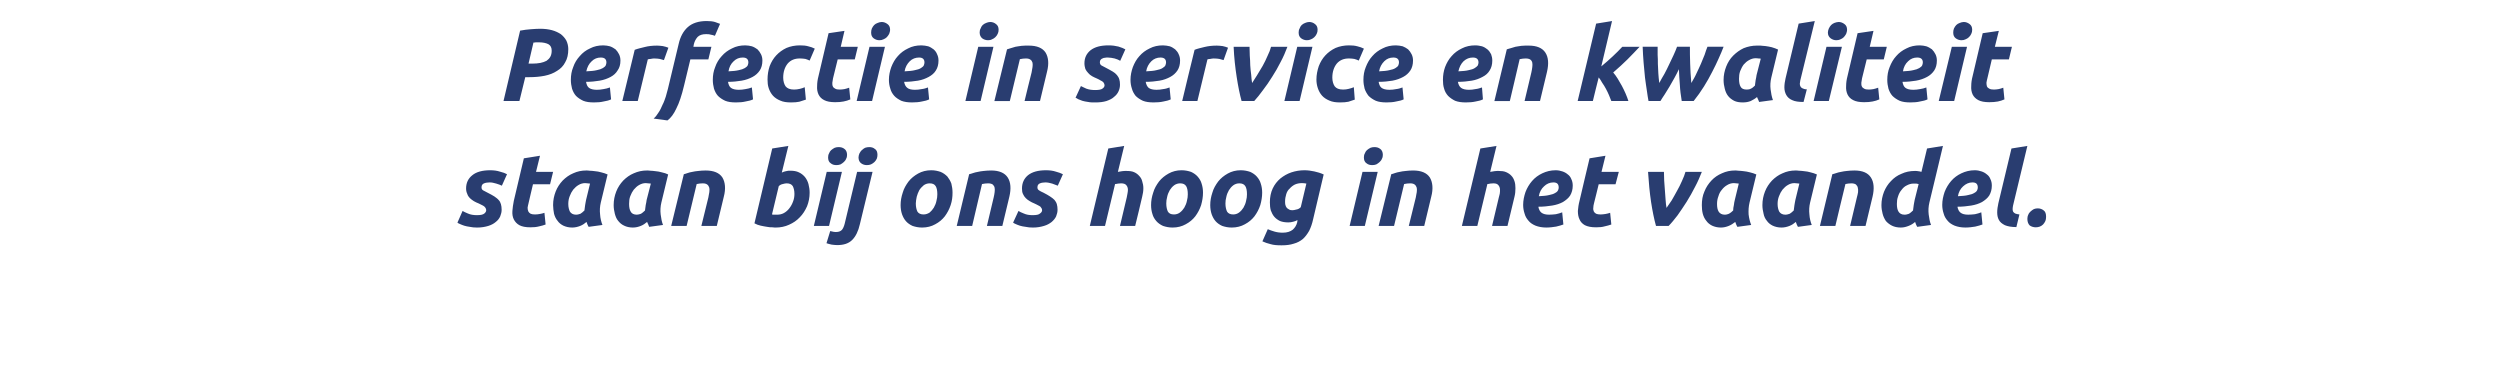
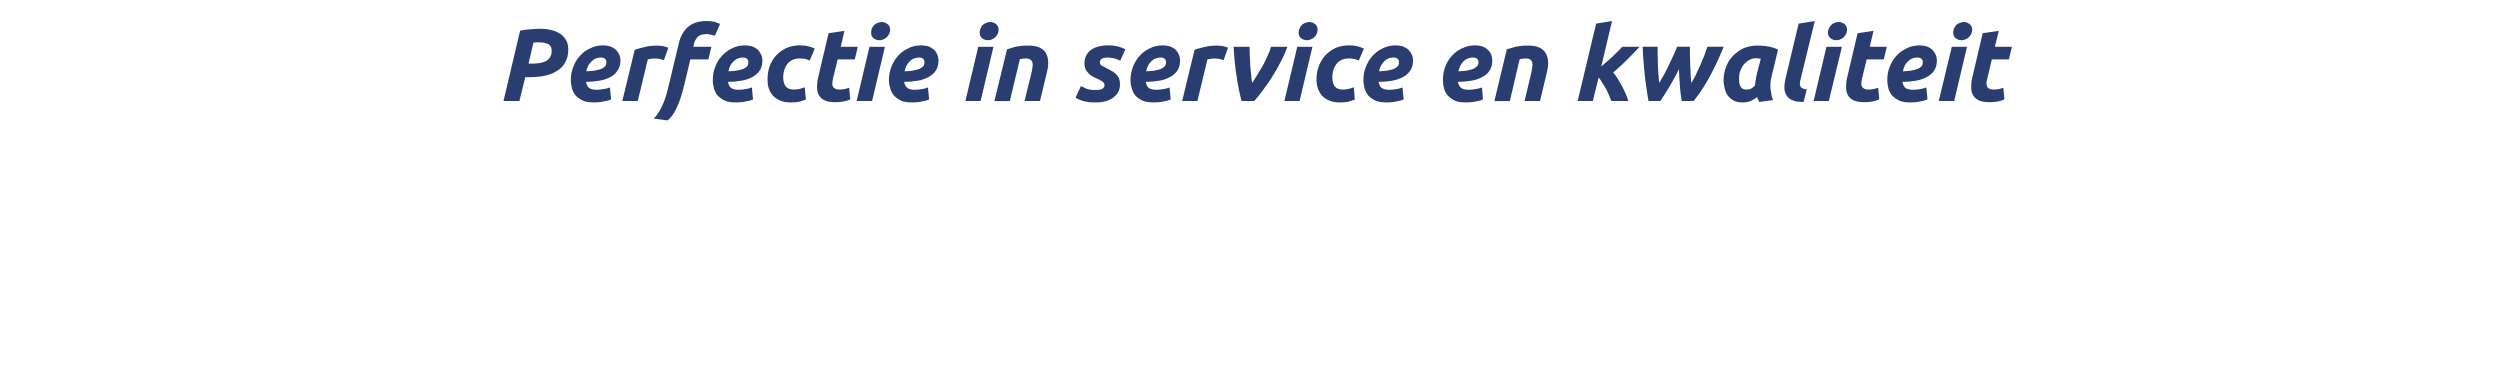
<svg xmlns="http://www.w3.org/2000/svg" version="1.1" width="1069px" height="161.2px" viewBox="0 -9 1069 161.2" style="top:-9px">
  <desc>Perfectie in service en kwaliteit staan bij ons hoog in het vaandel.</desc>
  <defs />
  <g id="Polygon3680">
-     <path d="m204 83c1.5 0 2.5-.2 3.1-.7c.5-.4.8-.9.8-1.4c0-.3-.1-.6-.2-.8c-.1-.2-.2-.4-.5-.7c-.2-.2-.5-.4-.9-.6c-.4-.2-1-.5-1.6-.8c-.8-.3-1.4-.6-2.1-1c-.6-.4-1.2-.8-1.7-1.3c-.5-.5-.9-1.1-1.1-1.8c-.3-.6-.5-1.4-.5-2.3c0-2.4.9-4.3 2.7-5.7c1.7-1.4 4.3-2.1 7.6-2.1c1.6 0 3 .2 4.2.6c1.3.3 2.3.7 3 1.1c0 0-2.2 4.9-2.2 4.9c-.6-.3-1.4-.6-2.4-.9c-1-.3-1.9-.5-2.8-.5c-.5 0-.9.1-1.3.1c-.4.1-.7.1-1.1.3c-.3.1-.6.3-.8.6c-.2.3-.3.6-.3 1.1c0 .6.2 1 .7 1.3c.5.3 1.1.6 1.9 1c1.2.6 2.1 1.1 2.9 1.6c.7.5 1.4 1 1.8 1.5c.5.5.8 1.1 1 1.8c.2.7.3 1.5.3 2.4c0 .9-.2 1.8-.6 2.8c-.4.9-1 1.7-1.9 2.4c-.8.7-1.9 1.3-3.2 1.7c-1.3.4-2.9.7-4.8.7c-1.1 0-2.2-.1-3.1-.3c-.9-.1-1.7-.3-2.4-.5c-.7-.2-1.3-.5-1.8-.7c-.5-.2-.9-.4-1.1-.6c0 0 2.2-5 2.2-5c.5.3 1.3.7 2.3 1.1c1.1.5 2.4.7 3.9.7zm20-24.3l6.9-1.1l-1.7 6.9l7.3 0l-1.3 5.3l-7.3 0c0 0-1.93 8.15-1.9 8.1c-.2.7-.3 1.4-.4 1.9c0 .6.1 1.1.3 1.6c.2.4.5.7 1 1c.4.2 1.1.3 1.9.3c.7 0 1.4-.1 2-.2c.7-.1 1.4-.3 2-.5c0 0 .5 5 .5 5c-.8.3-1.8.6-2.8.8c-1.1.3-2.3.4-3.7.4c-2 0-3.6-.3-4.7-.9c-1.1-.6-1.9-1.5-2.4-2.5c-.5-1-.7-2.2-.6-3.6c.1-1.3.3-2.8.6-4.3c.01.03 4.3-18.2 4.3-18.2zm32.9 18.9c-.4 1.7-.5 3.4-.3 5.1c.1 1.7.5 3.2 1 4.5c0 0-5.9.8-5.9.8c-.2-.3-.3-.6-.5-1c-.1-.3-.3-.7-.4-1.1c-.8.7-1.7 1.3-2.7 1.7c-1 .4-2.2.7-3.4.7c-1.5 0-2.7-.3-3.8-.8c-1-.5-1.9-1.2-2.5-2.1c-.7-.8-1.2-1.9-1.5-3c-.2-1.2-.4-2.4-.4-3.7c0-2.1.4-4 1.1-5.8c.7-1.8 1.7-3.3 3-4.7c1.3-1.3 2.8-2.4 4.5-3.1c1.7-.8 3.6-1.2 5.6-1.2c.3 0 .8 0 1.4.1c.7 0 1.5.1 2.3.2c.9.1 1.8.2 2.7.5c.9.2 1.8.5 2.7.9c0 0-2.9 12-2.9 12zm-4.6-8.1c-.3 0-.7-.1-1-.1c-.3 0-.7-.1-1.1-.1c-1 0-2 .3-2.8.8c-.9.5-1.6 1.2-2.3 2c-.6.8-1.1 1.7-1.5 2.8c-.4 1-.6 2.1-.6 3.3c0 1.4.3 2.5.7 3.3c.5.8 1.4 1.3 2.6 1.3c.7 0 1.3-.2 1.9-.4c.5-.3 1.1-.8 1.7-1.4c.1-.7.2-1.5.3-2.3c.1-.8.3-1.5.4-2.2c0 0 1.7-7 1.7-7zm30.5 8.1c-.4 1.7-.5 3.4-.3 5.1c.2 1.7.5 3.2 1 4.5c0 0-5.9.8-5.9.8c-.1-.3-.3-.6-.4-1c-.2-.3-.3-.7-.5-1.1c-.8.7-1.7 1.3-2.7 1.7c-1 .4-2.1.7-3.4.7c-1.4 0-2.7-.3-3.7-.8c-1.1-.5-1.9-1.2-2.6-2.1c-.7-.8-1.1-1.9-1.4-3c-.3-1.2-.5-2.4-.5-3.7c0-2.1.4-4 1.1-5.8c.7-1.8 1.7-3.3 3-4.7c1.3-1.3 2.8-2.4 4.5-3.1c1.8-.8 3.6-1.2 5.7-1.2c.2 0 .7 0 1.4.1c.6 0 1.4.1 2.2.2c.9.1 1.8.2 2.7.5c1 .2 1.9.5 2.7.9c0 0-2.9 12-2.9 12zm-4.5-8.1c-.4 0-.8-.1-1.1-.1c-.3 0-.7-.1-1.1-.1c-1 0-1.9.3-2.8.8c-.9.5-1.6 1.2-2.3 2c-.6.8-1.1 1.7-1.5 2.8c-.4 1-.5 2.1-.5 3.3c0 1.4.2 2.5.7 3.3c.4.8 1.3 1.3 2.6 1.3c.6 0 1.2-.2 1.8-.4c.5-.3 1.1-.8 1.7-1.4c.1-.7.2-1.5.3-2.3c.2-.8.3-1.5.4-2.2c0 0 1.8-7 1.8-7zm14.1-4c.5-.1 1-.3 1.6-.5c.6-.2 1.3-.4 2-.5c.8-.2 1.6-.3 2.6-.4c.9-.1 1.9-.2 3.1-.2c3.5 0 5.9 1 7.2 3c1.2 2 1.5 4.8.6 8.2c.01.03-3 12.5-3 12.5l-6.6 0c0 0 2.96-12.21 3-12.2c.1-.8.3-1.5.4-2.2c.1-.8.1-1.4 0-1.9c-.2-.6-.4-1-.9-1.4c-.4-.3-1-.5-1.9-.5c-.9 0-1.7.1-2.6.3c-.03 0-4.3 17.9-4.3 17.9l-6.6 0c0 0 5.36-22.09 5.4-22.1zm45.6-1.5c1.4 0 2.6.2 3.6.7c1.1.5 1.9 1.2 2.6 2c.7.9 1.2 1.9 1.5 3c.3 1.2.5 2.4.5 3.7c0 2.1-.4 4-1.1 5.8c-.8 1.8-1.8 3.4-3.1 4.7c-1.3 1.4-2.8 2.4-4.6 3.2c-1.7.8-3.7 1.2-5.7 1.2c-.3 0-.7 0-1.4-.1c-.7 0-1.4 0-2.3-.2c-.8-.1-1.7-.3-2.7-.5c-.9-.2-1.8-.5-2.7-1c0 .04 7.6-32 7.6-32l6.9-1.1c0 0-2.77 11.41-2.8 11.4c.6-.3 1.2-.5 1.8-.6c.6-.2 1.2-.2 1.9-.2zm-5.7 18.8c1 0 2-.2 2.9-.7c.9-.5 1.7-1.2 2.3-2c.7-.9 1.2-1.8 1.6-2.9c.4-1 .6-2.1.6-3.3c0-1.4-.3-2.5-.7-3.3c-.5-.8-1.4-1.2-2.6-1.2c-.5 0-1 .1-1.7.3c-.6.1-1.2.4-1.7.9c0 0-2.9 12.1-2.9 12.1c.1 0 .3 0 .4.1c.1 0 .3 0 .4 0c.2 0 .4 0 .6 0c.2 0 .4 0 .8 0zm22.2 4.8l-6.5 0l5.5-23.1l6.5 0l-5.5 23.1zm3.2-26c-1 0-1.8-.2-2.5-.8c-.8-.5-1.1-1.4-1.1-2.5c0-.6.1-1.2.4-1.7c.2-.6.5-1 .9-1.4c.5-.4.9-.7 1.5-1c.5-.2 1.1-.3 1.7-.3c.9 0 1.8.2 2.5.8c.7.5 1.1 1.4 1.1 2.5c0 .6-.1 1.2-.4 1.7c-.2.6-.6 1-1 1.4c-.4.4-.9.7-1.4 1c-.6.2-1.1.3-1.7.3zm.3 34.2c-.8 0-1.6-.1-2.4-.2c-.9-.2-1.6-.4-2.2-.6c0 0 1.6-5.2 1.6-5.2c.5.1.9.2 1.3.3c.4.1.8.1 1.3.1c1 0 1.8-.3 2.4-.9c.5-.6.9-1.5 1.2-2.7c-.02.03 5.3-22.1 5.3-22.1l6.6 0c0 0-5.4 22.31-5.4 22.3c-.7 3.1-1.8 5.3-3.3 6.8c-1.5 1.5-3.6 2.2-6.4 2.2zm12.7-34.2c-.9 0-1.7-.2-2.5-.8c-.7-.5-1.1-1.4-1.1-2.5c0-.6.2-1.2.4-1.7c.3-.6.6-1 1-1.4c.4-.4.9-.7 1.4-1c.6-.2 1.2-.3 1.8-.3c.9 0 1.7.2 2.4.8c.8.5 1.1 1.4 1.1 2.5c0 .6-.1 1.2-.3 1.7c-.3.6-.6 1-1 1.4c-.4.4-.9.7-1.5 1c-.5.2-1.1.3-1.7.3zm23.6 26.7c-1.6 0-2.9-.3-4.1-.7c-1.1-.5-2.1-1.2-2.8-2c-.8-.9-1.3-1.9-1.7-3c-.4-1.2-.6-2.5-.6-3.9c0-1.8.3-3.5.9-5.3c.5-1.8 1.4-3.3 2.5-4.8c1.1-1.4 2.5-2.5 4.1-3.4c1.6-.9 3.5-1.4 5.6-1.4c1.5 0 2.8.3 4 .7c1.2.5 2.1 1.2 2.9 2c.7.9 1.3 1.9 1.7 3c.3 1.2.5 2.5.5 3.9c0 1.8-.2 3.5-.8 5.3c-.6 1.8-1.4 3.3-2.5 4.8c-1.1 1.4-2.4 2.5-4.1 3.4c-1.6.9-3.5 1.4-5.6 1.4zm3.2-18.9c-.9 0-1.8.3-2.5.8c-.7.6-1.4 1.3-1.9 2.1c-.5.9-.8 1.8-1.1 2.8c-.2 1.1-.4 2-.4 2.9c0 1.5.3 2.7.7 3.5c.5.8 1.4 1.2 2.6 1.2c1 0 1.8-.3 2.6-.8c.7-.6 1.3-1.3 1.8-2.1c.5-.9.9-1.8 1.1-2.8c.3-1.1.4-2 .4-2.9c0-1.5-.2-2.7-.7-3.5c-.5-.8-1.3-1.2-2.6-1.2zm16.9-3.9c.5-.1 1.1-.3 1.7-.5c.6-.2 1.3-.4 2-.5c.8-.2 1.6-.3 2.5-.4c1-.1 2-.2 3.2-.2c3.4 0 5.8 1 7.1 3c1.3 2 1.5 4.8.7 8.2c-.02.03-3 12.5-3 12.5l-6.6 0c0 0 2.92-12.21 2.9-12.2c.2-.8.3-1.5.4-2.2c.1-.8.1-1.4 0-1.9c-.1-.6-.4-1-.8-1.4c-.4-.3-1.1-.5-2-.5c-.8 0-1.7.1-2.6.3c.04 0-4.2 17.9-4.2 17.9l-6.6 0c0 0 5.33-22.09 5.3-22.1zm27.2 17.5c1.5 0 2.6-.2 3.1-.7c.6-.4.9-.9.9-1.4c0-.3-.1-.6-.2-.8c-.1-.2-.3-.4-.5-.7c-.2-.2-.6-.4-1-.6c-.4-.2-.9-.5-1.6-.8c-.7-.3-1.4-.6-2-1c-.7-.4-1.2-.8-1.7-1.3c-.5-.5-.9-1.1-1.2-1.8c-.3-.6-.4-1.4-.4-2.3c0-2.4.9-4.3 2.6-5.7c1.8-1.4 4.3-2.1 7.7-2.1c1.6 0 3 .2 4.2.6c1.2.3 2.2.7 3 1.1c0 0-2.2 4.9-2.2 4.9c-.7-.3-1.5-.6-2.4-.9c-1-.3-2-.5-2.9-.5c-.4 0-.8.1-1.2.1c-.4.1-.8.1-1.1.3c-.3.1-.6.3-.8.6c-.2.3-.3.6-.3 1.1c0 .6.2 1 .7 1.3c.4.3 1 .6 1.9 1c1.1.6 2.1 1.1 2.8 1.6c.8.5 1.4 1 1.9 1.5c.4.5.8 1.1 1 1.8c.2.7.3 1.5.3 2.4c0 .9-.2 1.8-.6 2.8c-.4.9-1.1 1.7-1.9 2.4c-.9.7-1.9 1.3-3.3 1.7c-1.3.4-2.9.7-4.7.7c-1.2 0-2.2-.1-3.1-.3c-1-.1-1.8-.3-2.5-.5c-.7-.2-1.3-.5-1.8-.7c-.5-.2-.8-.4-1.1-.6c0 0 2.3-5 2.3-5c.5.3 1.2.7 2.3 1.1c1.1.5 2.3.7 3.8.7zm40-18.9c1.3 0 2.4.1 3.3.5c.9.4 1.6.9 2.2 1.6c.6.6 1.1 1.4 1.3 2.3c.3.9.5 1.9.5 3c0 1.2-.2 2.4-.5 3.6c.05.03-3 12.5-3 12.5l-6.5 0c0 0 2.89-12.21 2.9-12.2c.1-.5.2-1 .3-1.6c.1-.6.2-1.1.2-1.6c0-.7-.2-1.4-.6-1.9c-.4-.6-1.2-.9-2.3-.9c-.5 0-.9.1-1.3.1c-.5.1-.9.2-1.3.2c.01.05-4.3 17.9-4.3 17.9l-6.5 0l7.9-33.1l6.8-1.1c0 0-2.66 11.1-2.7 11.1c.6-.1 1.2-.2 1.8-.3c.6-.1 1.2-.1 1.8-.1zm19.8 24.2c-1.6 0-2.9-.3-4.1-.7c-1.1-.5-2.1-1.2-2.8-2c-.8-.9-1.4-1.9-1.7-3c-.4-1.2-.6-2.5-.6-3.9c0-1.8.3-3.5.9-5.3c.5-1.8 1.4-3.3 2.5-4.8c1.1-1.4 2.5-2.5 4.1-3.4c1.6-.9 3.5-1.4 5.5-1.4c1.6 0 2.9.3 4.1.7c1.1.5 2.1 1.2 2.8 2c.8.9 1.4 1.9 1.7 3c.4 1.2.6 2.5.6 3.9c0 1.8-.3 3.5-.8 5.3c-.6 1.8-1.4 3.3-2.5 4.8c-1.1 1.4-2.4 2.5-4.1 3.4c-1.6.9-3.5 1.4-5.6 1.4zm3.2-18.9c-.9 0-1.8.3-2.5.8c-.8.6-1.4 1.3-1.9 2.1c-.5.9-.9 1.8-1.1 2.8c-.3 1.1-.4 2-.4 2.9c0 1.5.3 2.7.7 3.5c.5.8 1.3 1.2 2.6 1.2c1 0 1.8-.3 2.5-.8c.8-.6 1.4-1.3 1.9-2.1c.5-.9.9-1.8 1.1-2.8c.3-1.1.4-2 .4-2.9c0-1.5-.2-2.7-.7-3.5c-.5-.8-1.3-1.2-2.6-1.2zm22.1 18.9c-1.6 0-2.9-.3-4.1-.7c-1.1-.5-2.1-1.2-2.8-2c-.8-.9-1.3-1.9-1.7-3c-.4-1.2-.6-2.5-.6-3.9c0-1.8.3-3.5.9-5.3c.5-1.8 1.4-3.3 2.5-4.8c1.1-1.4 2.5-2.5 4.1-3.4c1.6-.9 3.5-1.4 5.5-1.4c1.6 0 2.9.3 4.1.7c1.1.5 2.1 1.2 2.8 2c.8.9 1.4 1.9 1.7 3c.4 1.2.6 2.5.6 3.9c0 1.8-.3 3.5-.8 5.3c-.6 1.8-1.4 3.3-2.5 4.8c-1.1 1.4-2.4 2.5-4.1 3.4c-1.6.9-3.5 1.4-5.6 1.4zm3.2-18.9c-.9 0-1.8.3-2.5.8c-.8.6-1.4 1.3-1.9 2.1c-.5.9-.9 1.8-1.1 2.8c-.3 1.1-.4 2-.4 2.9c0 1.5.3 2.7.7 3.5c.5.8 1.4 1.2 2.6 1.2c1 0 1.8-.3 2.5-.8c.8-.6 1.4-1.3 1.9-2.1c.5-.9.9-1.8 1.1-2.8c.3-1.1.4-2 .4-2.9c0-1.5-.2-2.7-.7-3.5c-.5-.8-1.3-1.2-2.6-1.2zm31.6 15.3c-.4 1.9-1 3.6-1.7 5c-.8 1.4-1.7 2.6-2.7 3.5c-1.1.9-2.4 1.6-3.9 2c-1.5.5-3.2.7-5.2.7c-1.9 0-3.4-.1-4.7-.5c-1.3-.3-2.4-.7-3.5-1.2c0 0 2.3-5.2 2.3-5.2c.9.4 1.8.7 2.8 1c1 .3 2.2.5 3.6.5c1.9 0 3.3-.5 4.3-1.3c.9-.8 1.6-1.9 1.9-3.2c0 0 .1-.9.1-.9c-.6.3-1.2.6-1.8.7c-.7.2-1.4.3-2.1.3c-1.4 0-2.6-.2-3.6-.6c-1-.5-1.8-1.1-2.4-1.8c-.7-.8-1.1-1.7-1.5-2.7c-.3-1.1-.4-2.2-.4-3.5c0-2.2.4-4.2 1.2-5.9c.8-1.7 1.9-3.1 3.3-4.3c1.4-1.1 2.9-2 4.7-2.6c1.8-.6 3.7-.9 5.6-.9c1.4 0 2.8.2 4.2.5c1.4.3 2.7.7 4 1.3c0 0-4.5 19.1-4.5 19.1zm-2.9-15.2c-.5-.1-1.1-.2-1.9-.2c-1.1 0-2.1.2-3 .6c-.8.4-1.6 1-2.2 1.7c-.7.6-1.2 1.4-1.5 2.4c-.3 1-.5 2-.5 3.1c0 .5 0 1 .1 1.4c.1.5.3.9.5 1.2c.3.4.6.6 1 .8c.4.3.9.4 1.5.4c.4 0 1-.1 1.7-.3c.7-.1 1.3-.4 1.9-1c0 0 2.4-10.1 2.4-10.1zm25 18.1l-6.5 0l5.5-23.1l6.5 0l-5.5 23.1zm3.2-26c-1 0-1.8-.2-2.5-.8c-.8-.5-1.1-1.4-1.1-2.5c0-.6.1-1.2.4-1.7c.2-.6.5-1 .9-1.4c.5-.4.9-.7 1.5-1c.5-.2 1.1-.3 1.7-.3c.9 0 1.8.2 2.5.8c.7.5 1.1 1.4 1.1 2.5c0 .6-.1 1.2-.4 1.7c-.2.6-.6 1-1 1.4c-.4.4-.9.7-1.4 1c-.5.2-1.1.3-1.7.3zm8.1 3.9c.5-.1 1-.3 1.6-.5c.6-.2 1.3-.4 2-.5c.8-.2 1.6-.3 2.6-.4c.9-.1 1.9-.2 3.1-.2c3.5 0 5.9 1 7.2 3c1.2 2 1.5 4.8.6 8.2c.01.03-3 12.5-3 12.5l-6.6 0c0 0 2.96-12.21 3-12.2c.1-.8.3-1.5.4-2.2c.1-.8.1-1.4 0-1.9c-.2-.6-.4-1-.9-1.4c-.4-.3-1-.5-1.9-.5c-.9 0-1.7.1-2.6.3c-.02 0-4.3 17.9-4.3 17.9l-6.6 0c0 0 5.36-22.09 5.4-22.1zm45.9-1.4c1.2 0 2.3.1 3.2.5c.9.4 1.7.9 2.3 1.6c.6.6 1 1.4 1.3 2.3c.3.9.4 1.9.4 3c0 1.2-.1 2.4-.4 3.6c-.01.03-3 12.5-3 12.5l-6.6 0c0 0 2.93-12.21 2.9-12.2c.1-.5.3-1 .4-1.6c.1-.6.1-1.1.1-1.6c0-.7-.2-1.4-.6-1.9c-.4-.6-1.1-.9-2.2-.9c-.5 0-1 .1-1.4.1c-.4.1-.8.2-1.2.2c-.05.05-4.3 17.9-4.3 17.9l-6.6 0l7.9-33.1l6.9-1.1c0 0-2.72 11.1-2.7 11.1c.6-.1 1.2-.2 1.8-.3c.6-.1 1.2-.1 1.8-.1zm10.5 14.5c0-1.9.4-3.7 1-5.5c.7-1.8 1.6-3.3 2.8-4.7c1.2-1.4 2.7-2.5 4.4-3.3c1.7-.8 3.6-1.3 5.7-1.3c1.1 0 2 .2 2.9.5c.9.3 1.6.7 2.3 1.3c.7.5 1.2 1.2 1.5 2c.4.8.6 1.7.6 2.8c0 1.6-.4 3-1.1 4.2c-.7 1.1-1.8 2-3.1 2.8c-1.3.7-2.8 1.2-4.6 1.5c-1.8.3-3.8.5-5.9.5c.2 1.2.7 2.1 1.4 2.6c.7.5 1.7.8 3.2.8c1 0 1.9-.1 2.9-.2c1-.2 1.9-.5 2.7-.8c0 0 .5 5.2.5 5.2c-.8.3-1.8.6-3.1.9c-1.3.2-2.7.4-4.2.4c-1.8 0-3.3-.3-4.6-.8c-1.2-.5-2.3-1.2-3-2.1c-.8-.9-1.4-1.9-1.7-3.1c-.4-1.2-.6-2.4-.6-3.7zm15.2-7.4c0-1.5-.7-2.2-2.3-2.2c-1.5 0-2.9.6-4 1.7c-1.1 1-1.9 2.4-2.2 4.2c1.8-.1 3.3-.2 4.4-.5c1.1-.2 2-.5 2.6-.9c.6-.3 1-.7 1.2-1.1c.2-.4.3-.8.3-1.2c0 0 0 0 0 0zm13.2-12.5l6.8-1.1l-1.7 6.9l7.4 0l-1.4 5.3l-7.2 0c0 0-1.98 8.15-2 8.1c-.2.7-.3 1.4-.3 1.9c-.1.6 0 1.1.2 1.6c.2.4.5.7 1 1c.5.2 1.1.3 1.9.3c.7 0 1.4-.1 2.1-.2c.7-.1 1.3-.3 2-.5c0 0 .5 5 .5 5c-.9.3-1.9.6-2.9.8c-1 .3-2.2.4-3.6.4c-2.1 0-3.6-.3-4.8-.9c-1.1-.6-1.9-1.5-2.3-2.5c-.5-1-.7-2.2-.7-3.6c.1-1.3.3-2.8.7-4.3c-.04.03 4.3-18.2 4.3-18.2zm28.4 28.9c-.8-2.9-1.5-6.3-2.1-10.2c-.6-4-1-8.3-1.3-12.9c0 0 6.8 0 6.8 0c0 1.1.1 2.4.1 3.7c.1 1.4.2 2.8.3 4.1c.1 1.4.2 2.8.3 4.1c.1 1.3.2 2.5.4 3.5c.6-.9 1.3-1.9 2.2-3.2c.8-1.3 1.5-2.7 2.3-4.1c.8-1.4 1.5-2.8 2.1-4.2c.7-1.5 1.2-2.8 1.5-3.9c0 0 7 0 7 0c-.8 2-1.7 4.2-2.9 6.4c-1.1 2.2-2.3 4.3-3.6 6.4c-1.3 2-2.6 4-3.9 5.8c-1.4 1.8-2.6 3.3-3.8 4.5c0 0-5.4 0-5.4 0zm40-10c-.4 1.7-.5 3.4-.4 5.1c.2 1.7.6 3.2 1.1 4.5c0 0-5.9.8-5.9.8c-.2-.3-.3-.6-.5-1c-.1-.3-.3-.7-.4-1.1c-.9.7-1.8 1.3-2.8 1.7c-1 .4-2.1.7-3.3.7c-1.5 0-2.7-.3-3.8-.8c-1-.5-1.9-1.2-2.5-2.1c-.7-.8-1.2-1.9-1.5-3c-.3-1.2-.4-2.4-.4-3.7c0-2.1.3-4 1.1-5.8c.7-1.8 1.7-3.3 3-4.7c1.2-1.3 2.8-2.4 4.5-3.1c1.7-.8 3.6-1.2 5.6-1.2c.3 0 .8 0 1.4.1c.7 0 1.4.1 2.3.2c.8.1 1.7.2 2.7.5c.9.2 1.8.5 2.7.9c0 0-2.9 12-2.9 12zm-4.6-8.1c-.4 0-.7-.1-1-.1c-.3 0-.7-.1-1.1-.1c-1 0-2 .3-2.8.8c-.9.5-1.7 1.2-2.3 2c-.7.8-1.2 1.7-1.5 2.8c-.4 1-.6 2.1-.6 3.3c0 1.4.2 2.5.7 3.3c.5.8 1.4 1.3 2.6 1.3c.7 0 1.3-.2 1.8-.4c.6-.3 1.2-.8 1.8-1.4c0-.7.1-1.5.3-2.3c.1-.8.2-1.5.4-2.2c0 0 1.7-7 1.7-7zm30.5 8.1c-.4 1.7-.5 3.4-.3 5.1c.1 1.7.5 3.2 1 4.5c0 0-5.9.8-5.9.8c-.2-.3-.3-.6-.5-1c-.1-.3-.3-.7-.4-1.1c-.8.7-1.7 1.3-2.7 1.7c-1 .4-2.2.7-3.4.7c-1.5 0-2.7-.3-3.8-.8c-1-.5-1.9-1.2-2.5-2.1c-.7-.8-1.2-1.9-1.4-3c-.3-1.2-.5-2.4-.5-3.7c0-2.1.4-4 1.1-5.8c.7-1.8 1.7-3.3 3-4.7c1.3-1.3 2.8-2.4 4.5-3.1c1.7-.8 3.6-1.2 5.6-1.2c.3 0 .8 0 1.4.1c.7 0 1.5.1 2.3.2c.9.1 1.8.2 2.7.5c.9.2 1.8.5 2.7.9c0 0-2.9 12-2.9 12zm-4.6-8.1c-.3 0-.7-.1-1-.1c-.3 0-.7-.1-1.1-.1c-1 0-2 .3-2.8.8c-.9.5-1.6 1.2-2.3 2c-.6.8-1.1 1.7-1.5 2.8c-.4 1-.6 2.1-.6 3.3c0 1.4.3 2.5.7 3.3c.5.8 1.4 1.3 2.6 1.3c.7 0 1.3-.2 1.9-.4c.5-.3 1.1-.8 1.7-1.4c.1-.7.2-1.5.3-2.3c.1-.8.3-1.5.4-2.2c0 0 1.7-7 1.7-7zm14.1-4c.5-.1 1.1-.3 1.7-.5c.6-.2 1.3-.4 2-.5c.8-.2 1.6-.3 2.5-.4c1-.1 2-.2 3.2-.2c3.5 0 5.8 1 7.1 3c1.3 2 1.5 4.8.7 8.2c-.01.03-3 12.5-3 12.5l-6.6 0c0 0 2.94-12.21 2.9-12.2c.2-.8.4-1.5.5-2.2c.1-.8 0-1.4-.1-1.9c-.1-.6-.4-1-.8-1.4c-.4-.3-1.1-.5-1.9-.5c-.9 0-1.8.1-2.6.3c-.05 0-4.3 17.9-4.3 17.9l-6.6 0c0 0 5.34-22.09 5.3-22.1zm29.3 22.8c-1.5 0-2.8-.3-3.8-.8c-1-.5-1.9-1.2-2.6-2c-.6-.9-1.1-1.9-1.4-3.1c-.3-1.1-.5-2.4-.5-3.7c0-2 .4-3.9 1.1-5.7c.7-1.7 1.7-3.3 3-4.6c1.2-1.3 2.7-2.4 4.5-3.1c1.7-.8 3.6-1.2 5.7-1.2c.5 0 1 0 1.4.1c.5.1 1 .1 1.4.3c.03-.04 2.4-10 2.4-10l6.8-1.1c0 0-5.77 24.24-5.8 24.2c-.4 1.7-.5 3.4-.3 5.1c.2 1.7.5 3.2 1 4.5c0 0-5.9.8-5.9.8c-.2-.3-.3-.6-.5-1c-.1-.3-.3-.7-.4-1.1c-.8.7-1.7 1.3-2.8 1.7c-1 .4-2.1.7-3.3.7zm7.6-18.6c-.2 0-.4-.1-.5-.1c-.1 0-.3 0-.4-.1c-.1 0-.3 0-.5 0c-.2 0-.5 0-.8 0c-1 0-2 .3-2.9.8c-.9.4-1.6 1.1-2.2 1.9c-.7.8-1.2 1.8-1.5 2.8c-.4 1.1-.5 2.1-.5 3.2c0 1.4.2 2.5.7 3.3c.5.8 1.3 1.3 2.6 1.3c.7 0 1.3-.2 1.9-.4c.5-.3 1.1-.8 1.7-1.4c.1-.7.2-1.5.3-2.3c.1-.8.3-1.5.4-2.2c0 0 1.7-6.8 1.7-6.8zm10.1 8.9c0-1.9.4-3.7 1-5.5c.7-1.8 1.6-3.3 2.8-4.7c1.2-1.4 2.7-2.5 4.4-3.3c1.7-.8 3.6-1.3 5.7-1.3c1.1 0 2 .2 2.9.5c.9.3 1.6.7 2.3 1.3c.7.5 1.2 1.2 1.5 2c.4.8.6 1.7.6 2.8c0 1.6-.4 3-1.1 4.2c-.7 1.1-1.8 2-3.1 2.8c-1.3.7-2.8 1.2-4.6 1.5c-1.8.3-3.8.5-5.9.5c.2 1.2.7 2.1 1.4 2.6c.7.5 1.7.8 3.2.8c1 0 1.9-.1 2.9-.2c1-.2 1.9-.5 2.7-.8c0 0 .5 5.2.5 5.2c-.8.3-1.8.6-3.1.9c-1.3.2-2.7.4-4.2.4c-1.8 0-3.3-.3-4.6-.8c-1.2-.5-2.3-1.2-3-2.1c-.8-.9-1.4-1.9-1.7-3.1c-.4-1.2-.6-2.4-.6-3.7zm15.2-7.4c0-1.5-.7-2.2-2.3-2.2c-1.5 0-2.8.6-4 1.7c-1.1 1-1.9 2.4-2.2 4.2c1.8-.1 3.3-.2 4.4-.5c1.1-.2 2-.5 2.6-.9c.6-.3 1-.7 1.2-1.1c.2-.4.3-.8.3-1.2c0 0 0 0 0 0zm16.5 16.9c-2.1 0-3.7-.3-4.9-.8c-1.2-.6-2.1-1.3-2.6-2.3c-.5-.9-.7-2-.7-3.2c0-1.2.2-2.5.5-3.9c-.02 0 5.6-23.4 5.6-23.4l6.8-1.1c0 0-6.12 25.43-6.1 25.4c-.1.6-.2 1-.2 1.5c0 .4 0 .8.2 1.2c.2.3.5.6.9.8c.5.2 1 .3 1.8.4c0 0-1.3 5.4-1.3 5.4zm9.1-8c1 0 1.9.3 2.6.9c.7.5 1 1.4 1 2.7c0 .7-.1 1.3-.3 1.8c-.3.6-.6 1.1-1 1.5c-.4.4-.9.7-1.4.9c-.6.2-1.1.3-1.7.3c-1 0-1.9-.3-2.6-.8c-.6-.6-1-1.5-1-2.8c0-.6.1-1.2.4-1.8c.2-.6.6-1 1-1.4c.4-.4.9-.7 1.4-1c.5-.2 1.1-.3 1.6-.3z" stroke="none" fill="#293d70" />
-   </g>
+     </g>
  <g id="Polygon3679">
    <path d="m231 3.3c1.8 0 3.5.2 5 .6c1.5.4 2.7 1 3.8 1.7c1 .8 1.8 1.7 2.4 2.8c.5 1.1.8 2.3.8 3.6c0 2.2-.4 4.1-1.3 5.6c-.8 1.6-2 2.8-3.5 3.7c-1.5 1-3.3 1.7-5.3 2.1c-2 .4-4.2.6-6.6.6c-.02-.02-1.7 0-1.7 0l-2.5 10.2l-6.8 0c0 0 7.14-30.1 7.1-30.1c1.6-.3 3.1-.5 4.6-.6c1.4-.1 2.7-.2 4-.2zm-.6 5.8c-.5 0-.9 0-1.3 0c-.3.1-.7.1-1 .1c-.01.01-2.1 9-2.1 9c0 0 1.69.01 1.7 0c1.2 0 2.3-.1 3.4-.3c1-.2 1.8-.5 2.6-.9c.7-.5 1.2-1 1.6-1.7c.4-.7.6-1.6.6-2.6c0-1.3-.4-2.2-1.4-2.8c-1-.5-2.3-.8-4.1-.8zm13.7 16c0-1.9.3-3.7 1-5.4c.6-1.8 1.6-3.4 2.8-4.7c1.2-1.4 2.6-2.5 4.4-3.3c1.7-.9 3.6-1.3 5.7-1.3c1 0 2 .2 2.8.4c.9.3 1.7.8 2.4 1.3c.6.6 1.1 1.3 1.5 2.1c.4.8.6 1.7.6 2.7c0 1.7-.4 3.1-1.2 4.2c-.7 1.2-1.7 2.1-3 2.8c-1.3.7-2.9 1.3-4.7 1.6c-1.8.3-3.7.5-5.8.5c.2 1.2.6 2.1 1.3 2.6c.7.5 1.8.8 3.3.8c.9 0 1.9-.1 2.9-.3c.9-.1 1.8-.4 2.7-.7c0 0 .5 5.1.5 5.1c-.8.4-1.9.7-3.2.9c-1.2.3-2.6.4-4.1.4c-1.9 0-3.4-.2-4.6-.7c-1.3-.6-2.3-1.3-3.1-2.1c-.8-.9-1.3-1.9-1.7-3.1c-.3-1.2-.5-2.4-.5-3.8zm15.2-7.4c0-1.4-.8-2.1-2.4-2.1c-1.5 0-2.8.5-3.9 1.6c-1.2 1.1-1.9 2.5-2.3 4.3c1.9-.1 3.3-.2 4.5-.5c1.1-.2 1.9-.5 2.6-.9c.6-.4 1-.7 1.2-1.1c.2-.5.3-.9.3-1.3c0 0 0 0 0 0zm24.6-1c-.6-.2-1.2-.3-1.8-.5c-.6-.1-1.4-.2-2.5-.2c-.4 0-.9.1-1.4.2c-.5 0-.9.1-1.2.2c-.02 0-4.3 17.8-4.3 17.8l-6.6 0c0 0 5.32-21.95 5.3-21.9c1.3-.5 2.7-.8 4.3-1.2c1.5-.4 3.3-.6 5.3-.6c.7 0 1.5.1 2.4.2c.9.2 1.7.4 2.4.7c0 0-1.9 5.3-1.9 5.3zm18.3-16.7c1.3 0 2.5.1 3.5.4c.9.3 1.7.6 2.2.8c0 0-2.2 5.1-2.2 5.1c-.6-.2-1.2-.4-1.9-.5c-.6-.2-1.3-.2-1.9-.2c-1.6 0-2.8.4-3.6 1.2c-.7.8-1.3 1.8-1.6 3.1c.03-.03-.2 1.1-.2 1.1l7.7 0l-1.3 5.4l-7.7 0c0 0-2.71 11.24-2.7 11.2c-1 4.2-2.1 7.5-3.3 9.8c-1.1 2.4-2.4 4.1-3.8 5.1c0 0-5.9-.8-5.9-.8c.8-.7 1.5-1.6 2.1-2.6c.7-1 1.2-2.1 1.7-3.3c.6-1.1 1-2.3 1.4-3.5c.3-1.2.6-2.3.9-3.3c0 0 4.6-19.2 4.6-19.2c.7-3.1 2-5.5 3.9-7.2c1.9-1.7 4.6-2.6 8.1-2.6zm2.6 25.1c0-1.9.3-3.7 1-5.4c.6-1.8 1.6-3.4 2.8-4.7c1.2-1.4 2.7-2.5 4.4-3.3c1.7-.9 3.6-1.3 5.7-1.3c1 0 2 .2 2.8.4c.9.3 1.7.8 2.4 1.3c.6.6 1.1 1.3 1.5 2.1c.4.8.6 1.7.6 2.7c0 1.7-.4 3.1-1.1 4.2c-.8 1.2-1.8 2.1-3.1 2.8c-1.3.7-2.9 1.3-4.7 1.6c-1.8.3-3.7.5-5.8.5c.2 1.2.6 2.1 1.3 2.6c.7.5 1.8.8 3.3.8c.9 0 1.9-.1 2.9-.3c.9-.1 1.8-.4 2.7-.7c0 0 .5 5.1.5 5.1c-.8.4-1.9.7-3.2.9c-1.2.3-2.6.4-4.1.4c-1.9 0-3.4-.2-4.6-.7c-1.3-.6-2.3-1.3-3.1-2.1c-.8-.9-1.3-1.9-1.7-3.1c-.3-1.2-.5-2.4-.5-3.8zm15.2-7.4c0-1.4-.8-2.1-2.4-2.1c-1.5 0-2.8.5-3.9 1.6c-1.2 1.1-1.9 2.5-2.2 4.3c1.8-.1 3.2-.2 4.4-.5c1.1-.2 1.9-.5 2.6-.9c.6-.4 1-.7 1.2-1.1c.2-.5.3-.9.3-1.3c0 0 0 0 0 0zm8.2 7.3c0-2 .3-3.9.9-5.7c.7-1.8 1.6-3.3 2.8-4.6c1.2-1.3 2.7-2.4 4.4-3.2c1.7-.7 3.6-1.1 5.7-1.1c1.4 0 2.6.1 3.6.4c1 .2 2 .6 2.8 1c0 0-2.2 5.1-2.2 5.1c-.6-.3-1.2-.5-1.8-.7c-.7-.1-1.4-.2-2.4-.2c-2.2 0-3.9.7-5.2 2.2c-1.2 1.5-1.9 3.5-1.9 6c0 1.5.4 2.8 1 3.7c.7.9 1.9 1.4 3.6 1.4c.8 0 1.7-.1 2.5-.3c.8-.2 1.5-.4 2.1-.7c0 0 .5 5.3.5 5.3c-.9.3-1.8.6-2.8.9c-.9.2-2.1.3-3.5.3c-1.9 0-3.4-.2-4.7-.8c-1.2-.5-2.3-1.2-3.1-2.1c-.8-.9-1.4-2-1.8-3.2c-.4-1.2-.5-2.4-.5-3.7zm26.1-19.8l6.8-1l-1.6 6.8l7.3 0l-1.3 5.4l-7.3 0c0 0-1.96 8.11-2 8.1c-.1.7-.2 1.3-.3 1.9c0 .6 0 1.1.2 1.5c.2.5.6.8 1 1c.5.3 1.1.4 2 .4c.7 0 1.4-.1 2-.2c.7-.2 1.3-.3 2-.6c0 0 .5 5 .5 5c-.9.4-1.8.7-2.9.9c-1 .2-2.2.3-3.6.3c-2 0-3.6-.3-4.7-.9c-1.2-.6-1.9-1.4-2.4-2.4c-.5-1.1-.7-2.3-.6-3.6c0-1.4.2-2.8.6-4.3c-.02 0 4.3-18.3 4.3-18.3zm18.6 29l-6.6 0l5.5-23.2l6.6 0l-5.5 23.2zm3.1-26c-.9 0-1.7-.3-2.4-.8c-.8-.6-1.1-1.4-1.1-2.5c0-.6.1-1.2.3-1.7c.3-.6.6-1.1 1-1.5c.4-.4.9-.7 1.5-.9c.5-.2 1.1-.4 1.7-.4c.9 0 1.7.3 2.5.9c.7.5 1.1 1.3 1.1 2.4c0 .7-.2 1.2-.4 1.8c-.3.5-.6 1-1 1.4c-.4.4-.9.7-1.4.9c-.6.3-1.1.4-1.8.4zm4.1 16.9c0-1.9.4-3.7 1-5.4c.7-1.8 1.6-3.4 2.8-4.7c1.2-1.4 2.7-2.5 4.4-3.3c1.7-.9 3.6-1.3 5.7-1.3c1 0 2 .2 2.9.4c.9.3 1.6.8 2.3 1.3c.7.6 1.2 1.3 1.5 2.1c.4.8.6 1.7.6 2.7c0 1.7-.4 3.1-1.1 4.2c-.7 1.2-1.8 2.1-3.1 2.8c-1.3.7-2.8 1.3-4.6 1.6c-1.8.3-3.8.5-5.9.5c.2 1.2.7 2.1 1.4 2.6c.6.5 1.7.8 3.2.8c1 0 1.9-.1 2.9-.3c1-.1 1.9-.4 2.7-.7c0 0 .5 5.1.5 5.1c-.8.4-1.8.7-3.1.9c-1.3.3-2.7.4-4.2.4c-1.8 0-3.3-.2-4.6-.7c-1.2-.6-2.3-1.3-3-2.1c-.8-.9-1.4-1.9-1.7-3.1c-.4-1.2-.6-2.4-.6-3.8zm15.2-7.4c0-1.4-.8-2.1-2.3-2.1c-1.5 0-2.9.5-4 1.6c-1.1 1.1-1.9 2.5-2.2 4.3c1.8-.1 3.3-.2 4.4-.5c1.1-.2 2-.5 2.6-.9c.6-.4 1-.7 1.2-1.1c.2-.5.3-.9.3-1.3c0 0 0 0 0 0zm24 16.5l-6.5 0l5.5-23.2l6.5 0l-5.5 23.2zm3.2-26c-1 0-1.8-.3-2.5-.8c-.7-.6-1.1-1.4-1.1-2.5c0-.6.1-1.2.4-1.7c.2-.6.5-1.1.9-1.5c.5-.4.9-.7 1.5-.9c.5-.2 1.1-.4 1.7-.4c.9 0 1.8.3 2.5.9c.7.5 1.1 1.3 1.1 2.4c0 .7-.1 1.2-.4 1.8c-.2.5-.6 1-1 1.4c-.4.4-.9.7-1.4.9c-.5.3-1.1.4-1.7.4zm8.1 3.9c.5-.2 1-.3 1.6-.5c.6-.2 1.3-.4 2-.6c.8-.1 1.6-.3 2.6-.4c.9-.1 1.9-.1 3.1-.1c3.5 0 5.9 1 7.2 3c1.2 2 1.5 4.7.6 8.2c.01-.01-3 12.5-3 12.5l-6.6 0c0 0 2.96-12.25 3-12.2c.1-.8.3-1.6.4-2.3c.1-.7.1-1.3 0-1.9c-.2-.5-.4-1-.9-1.3c-.4-.3-1-.5-1.9-.5c-.9 0-1.7.1-2.6.3c-.02-.03-4.3 17.9-4.3 17.9l-6.6 0c0 0 5.37-22.12 5.4-22.1zm37.7 17.4c1.5 0 2.6-.2 3.1-.6c.6-.4.9-.9.9-1.4c0-.3-.1-.6-.2-.8c-.1-.3-.3-.5-.5-.7c-.2-.2-.6-.4-1-.6c-.4-.3-.9-.5-1.5-.8c-.8-.3-1.5-.7-2.1-1c-.7-.4-1.2-.8-1.7-1.4c-.5-.5-.9-1.1-1.2-1.7c-.2-.7-.4-1.5-.4-2.4c0-2.4.9-4.2 2.6-5.6c1.8-1.4 4.3-2.1 7.7-2.1c1.6 0 3 .2 4.2.5c1.3.4 2.3.8 3 1.2c0 0-2.2 4.9-2.2 4.9c-.6-.4-1.4-.7-2.4-1c-1-.2-1.9-.4-2.9-.4c-.4 0-.8 0-1.2.1c-.4 0-.8.1-1.1.3c-.3.1-.6.3-.8.6c-.2.2-.3.6-.3 1c0 .6.2 1.1.7 1.4c.4.2 1.1.6 1.9 1c1.1.6 2.1 1.1 2.9 1.6c.7.4 1.3.9 1.8 1.5c.4.5.8 1.1 1 1.8c.2.6.3 1.4.3 2.3c0 1-.2 1.9-.6 2.8c-.4.9-1 1.7-1.9 2.4c-.8.8-1.9 1.3-3.3 1.8c-1.3.4-2.9.6-4.7.6c-1.2 0-2.2 0-3.1-.2c-.9-.1-1.8-.3-2.5-.5c-.7-.3-1.3-.5-1.8-.7c-.4-.3-.8-.5-1.1-.6c0 0 2.3-5 2.3-5c.5.3 1.3.6 2.3 1.1c1.1.4 2.3.6 3.8.6zm15.1-4.4c0-1.9.4-3.7 1-5.4c.7-1.8 1.6-3.4 2.8-4.7c1.2-1.4 2.7-2.5 4.4-3.3c1.7-.9 3.6-1.3 5.7-1.3c1 0 2 .2 2.9.4c.9.3 1.6.8 2.3 1.3c.6.6 1.2 1.3 1.5 2.1c.4.8.6 1.7.6 2.7c0 1.7-.4 3.1-1.1 4.2c-.8 1.2-1.8 2.1-3.1 2.8c-1.3.7-2.8 1.3-4.6 1.6c-1.8.3-3.8.5-5.9.5c.2 1.2.7 2.1 1.3 2.6c.7.5 1.8.8 3.3.8c1 0 1.9-.1 2.9-.3c1-.1 1.9-.4 2.7-.7c0 0 .5 5.1.5 5.1c-.8.4-1.9.7-3.1.9c-1.3.3-2.7.4-4.2.4c-1.8 0-3.4-.2-4.6-.7c-1.3-.6-2.3-1.3-3.1-2.1c-.7-.9-1.3-1.9-1.6-3.1c-.4-1.2-.6-2.4-.6-3.8zm15.2-7.4c0-1.4-.8-2.1-2.4-2.1c-1.4 0-2.8.5-3.9 1.6c-1.1 1.1-1.9 2.5-2.2 4.3c1.8-.1 3.3-.2 4.4-.5c1.1-.2 2-.5 2.6-.9c.6-.4 1-.7 1.2-1.1c.2-.5.3-.9.3-1.3c0 0 0 0 0 0zm24.6-1c-.6-.2-1.2-.3-1.8-.5c-.5-.1-1.4-.2-2.5-.2c-.4 0-.9.1-1.4.2c-.5 0-.9.1-1.2.2c.01 0-4.3 17.8-4.3 17.8l-6.5 0c0 0 5.25-21.95 5.3-21.9c1.2-.5 2.6-.8 4.2-1.2c1.6-.4 3.4-.6 5.3-.6c.8 0 1.6.1 2.5.2c.9.2 1.6.4 2.3.7c0 0-1.9 5.3-1.9 5.3zm7.7 17.5c-.8-2.9-1.5-6.4-2.1-10.3c-.6-3.9-1.1-8.2-1.3-12.9c0 0 6.8 0 6.8 0c0 1.2.1 2.4.1 3.8c.1 1.4.2 2.7.2 4.1c.1 1.4.2 2.7.4 4c.1 1.4.2 2.5.4 3.6c.6-.9 1.3-2 2.1-3.3c.8-1.3 1.6-2.6 2.4-4c.8-1.4 1.5-2.9 2.1-4.3c.7-1.4 1.2-2.7 1.5-3.9c0 0 7 0 7 0c-.8 2.1-1.7 4.3-2.9 6.5c-1.1 2.2-2.3 4.3-3.6 6.3c-1.3 2.1-2.6 4-4 5.8c-1.3 1.8-2.5 3.3-3.7 4.6c0 0-5.4 0-5.4 0zm24.8 0l-6.5 0l5.5-23.2l6.5 0l-5.5 23.2zm3.1-26c-.9 0-1.7-.3-2.4-.8c-.8-.6-1.1-1.4-1.1-2.5c0-.6.1-1.2.4-1.7c.2-.6.5-1.1.9-1.5c.5-.4.9-.7 1.5-.9c.5-.2 1.1-.4 1.7-.4c.9 0 1.8.3 2.5.9c.7.5 1.1 1.3 1.1 2.4c0 .7-.1 1.2-.4 1.8c-.2.5-.6 1-1 1.4c-.4.4-.9.7-1.4.9c-.6.3-1.1.4-1.8.4zm4.1 16.8c0-2 .4-3.9 1-5.7c.7-1.8 1.6-3.3 2.8-4.6c1.2-1.3 2.7-2.4 4.4-3.2c1.7-.7 3.6-1.1 5.7-1.1c1.4 0 2.5.1 3.6.4c1 .2 2 .6 2.8 1c0 0-2.2 5.1-2.2 5.1c-.6-.3-1.2-.5-1.9-.7c-.6-.1-1.4-.2-2.3-.2c-2.2 0-3.9.7-5.2 2.2c-1.2 1.5-1.9 3.5-1.9 6c0 1.5.4 2.8 1 3.7c.7.9 1.8 1.4 3.6 1.4c.8 0 1.7-.1 2.4-.3c.8-.2 1.5-.4 2.2-.7c0 0 .4 5.3.4 5.3c-.8.3-1.7.6-2.7.9c-.9.2-2.1.3-3.6.3c-1.8 0-3.3-.2-4.6-.8c-1.2-.5-2.3-1.2-3.1-2.1c-.8-.9-1.4-2-1.8-3.2c-.4-1.2-.6-2.4-.6-3.7zm20.1.1c0-1.9.3-3.7 1-5.4c.7-1.8 1.6-3.4 2.8-4.7c1.2-1.4 2.7-2.5 4.4-3.3c1.7-.9 3.6-1.3 5.7-1.3c1 0 2 .2 2.9.4c.8.3 1.6.8 2.3 1.3c.6.6 1.1 1.3 1.5 2.1c.4.8.6 1.7.6 2.7c0 1.7-.4 3.1-1.1 4.2c-.8 1.2-1.8 2.1-3.1 2.8c-1.3.7-2.9 1.3-4.6 1.6c-1.8.3-3.8.5-5.9.5c.2 1.2.6 2.1 1.3 2.6c.7.5 1.8.8 3.3.8c1 0 1.9-.1 2.9-.3c1-.1 1.9-.4 2.7-.7c0 0 .5 5.1.5 5.1c-.8.4-1.9.7-3.2.9c-1.2.3-2.6.4-4.1.4c-1.8 0-3.4-.2-4.6-.7c-1.3-.6-2.3-1.3-3.1-2.1c-.7-.9-1.3-1.9-1.7-3.1c-.3-1.2-.5-2.4-.5-3.8zm15.2-7.4c0-1.4-.8-2.1-2.4-2.1c-1.5 0-2.8.5-3.9 1.6c-1.1 1.1-1.9 2.5-2.2 4.3c1.8-.1 3.3-.2 4.4-.5c1.1-.2 2-.5 2.6-.9c.6-.4 1-.7 1.2-1.1c.2-.5.3-.9.3-1.3c0 0 0 0 0 0zm18.8 7.4c0-1.9.3-3.7.9-5.4c.7-1.8 1.6-3.4 2.8-4.7c1.2-1.4 2.7-2.5 4.4-3.3c1.7-.9 3.7-1.3 5.7-1.3c1.1 0 2 .2 2.9.4c.9.3 1.7.8 2.3 1.3c.7.6 1.2 1.3 1.6 2.1c.3.8.5 1.7.5 2.7c0 1.7-.4 3.1-1.1 4.2c-.7 1.2-1.7 2.1-3.1 2.8c-1.3.7-2.8 1.3-4.6 1.6c-1.8.3-3.8.5-5.9.5c.2 1.2.7 2.1 1.4 2.6c.7.5 1.8.8 3.3.8c.9 0 1.9-.1 2.8-.3c1-.1 1.9-.4 2.8-.7c0 0 .4 5.1.4 5.1c-.8.4-1.8.7-3.1.9c-1.3.3-2.7.4-4.2.4c-1.8 0-3.3-.2-4.6-.7c-1.2-.6-2.2-1.3-3-2.1c-.8-.9-1.4-1.9-1.7-3.1c-.4-1.2-.5-2.4-.5-3.8zm15.2-7.4c0-1.4-.8-2.1-2.4-2.1c-1.5 0-2.8.5-4 1.6c-1.1 1.1-1.8 2.5-2.2 4.3c1.8-.1 3.3-.2 4.4-.5c1.1-.2 2-.5 2.6-.9c.6-.4 1-.7 1.3-1.1c.2-.5.3-.9.3-1.3c0 0 0 0 0 0zm12.1-5.6c.5-.2 1.1-.3 1.7-.5c.6-.2 1.3-.4 2-.6c.8-.1 1.6-.3 2.5-.4c.9-.1 2-.1 3.2-.1c3.4 0 5.8 1 7.1 3c1.3 2 1.5 4.7.7 8.2c-.02-.01-3 12.5-3 12.5l-6.6 0c0 0 2.92-12.25 2.9-12.2c.2-.8.3-1.6.4-2.3c.1-.7.1-1.3 0-1.9c-.1-.5-.4-1-.8-1.3c-.4-.3-1.1-.5-2-.5c-.8 0-1.7.1-2.6.3c.04-.03-4.2 17.9-4.2 17.9l-6.6 0c0 0 5.33-22.12 5.3-22.1zm40.4 7.3c1.7-1.4 3.4-2.9 4.9-4.3c1.6-1.5 2.9-2.8 4.1-4.1c0 0 7.4 0 7.4 0c-1.7 1.8-3.4 3.6-5.2 5.4c-1.7 1.7-3.8 3.6-6.1 5.6c.6.7 1.3 1.6 1.9 2.6c.6 1 1.2 2 1.8 3.1c.6 1.1 1.1 2.2 1.6 3.3c.5 1.2.9 2.2 1.2 3.2c0 0-7.3 0-7.3 0c-.3-.8-.6-1.6-1-2.5c-.4-.9-.8-1.8-1.3-2.7c-.5-.9-1-1.8-1.6-2.6c-.5-.9-1-1.7-1.5-2.3c-.04-.03-2.5 10.1-2.5 10.1l-6.5 0l7.9-33.1l6.8-1.1c0 0-4.64 19.4-4.6 19.4zm33.2 1.2c-.6 1.2-1.2 2.5-1.9 3.7c-.7 1.3-1.4 2.5-2.1 3.7c-.7 1.2-1.4 2.3-2.1 3.4c-.7 1-1.3 2-1.8 2.8c0 0-5.1 0-5.1 0c-.2-1.2-.5-2.7-.7-4.4c-.3-1.7-.5-3.6-.8-5.6c-.2-2-.4-4.1-.6-6.4c-.2-2.2-.3-4.5-.4-6.8c0 0 6.4 0 6.4 0c0 1.1 0 2.2 0 3.5c.1 1.2.1 2.5.1 3.8c.1 1.3.1 2.7.2 4.1c.1 1.3.2 2.7.4 4.1c.7-1.3 1.4-2.6 2.2-3.9c.7-1.3 1.4-2.7 2-4c.7-1.4 1.3-2.7 1.9-4c.6-1.3 1.1-2.5 1.5-3.6c0 0 5.5 0 5.5 0c0 2.1 0 4.5.1 7.1c.1 2.6.2 5.4.5 8.4c.8-1.4 1.6-2.7 2.2-4.1c.7-1.4 1.3-2.8 1.9-4.1c.6-1.4 1.1-2.7 1.6-3.9c.4-1.3.8-2.4 1.2-3.4c0 0 6.9 0 6.9 0c-.6 1.5-1.2 3.1-2.1 5c-.8 1.8-1.7 3.7-2.8 5.8c-1 2-2.2 4.1-3.5 6.2c-1.3 2.1-2.8 4.2-4.4 6.2c0 0-5.1 0-5.1 0c-.4-2.4-.7-4.7-.8-6.9c-.2-2.2-.3-4.4-.4-6.7zm39.5 3.6c-.4 1.7-.5 3.4-.3 5c.2 1.7.5 3.2 1 4.6c0 0-5.9.8-5.9.8c-.1-.3-.3-.7-.4-1c-.2-.3-.3-.7-.5-1.1c-.8.7-1.7 1.2-2.7 1.7c-1 .4-2.1.6-3.4.6c-1.4 0-2.7-.2-3.7-.7c-1.1-.6-1.9-1.2-2.6-2.1c-.7-.9-1.1-1.9-1.4-3.1c-.3-1.1-.5-2.4-.5-3.7c0-2 .4-3.9 1.1-5.7c.7-1.8 1.7-3.4 3-4.7c1.3-1.3 2.8-2.4 4.5-3.2c1.8-.7 3.6-1.1 5.7-1.1c.2 0 .7 0 1.4 0c.6.1 1.4.1 2.2.2c.9.1 1.8.3 2.7.5c1 .3 1.9.6 2.7 1c0 0-2.9 12-2.9 12zm-4.5-8.1c-.4-.1-.8-.1-1.1-.1c-.3-.1-.7-.1-1.1-.1c-1 0-1.9.3-2.8.8c-.9.5-1.6 1.1-2.3 1.9c-.6.8-1.1 1.8-1.5 2.8c-.4 1.1-.5 2.2-.5 3.3c0 1.4.2 2.6.7 3.4c.4.8 1.3 1.2 2.6 1.2c.6 0 1.3-.1 1.8-.4c.5-.2 1.1-.7 1.7-1.3c.1-.7.2-1.5.3-2.3c.2-.8.3-1.6.4-2.2c0 0 1.8-7 1.8-7zm18.3 18.5c-2 0-3.7-.2-4.9-.8c-1.2-.5-2-1.3-2.5-2.2c-.5-.9-.8-2-.8-3.2c0-1.3.2-2.6.5-3.9c.03-.03 5.6-23.4 5.6-23.4l6.9-1.1c0 0-6.16 25.39-6.2 25.4c-.1.5-.1 1-.2 1.4c0 .5.1.9.3 1.2c.2.4.5.6.9.8c.4.2 1 .4 1.8.4c0 0-1.4 5.4-1.4 5.4zm10.8-.4l-6.5 0l5.5-23.2l6.6 0l-5.6 23.2zm3.2-26c-.9 0-1.7-.3-2.4-.8c-.8-.6-1.2-1.4-1.2-2.5c0-.6.2-1.2.4-1.7c.3-.6.6-1.1 1-1.5c.4-.4.9-.7 1.4-.9c.6-.2 1.2-.4 1.8-.4c.9 0 1.7.3 2.5.9c.7.5 1.1 1.3 1.1 2.4c0 .7-.2 1.2-.4 1.8c-.3.5-.6 1-1 1.4c-.4.4-.9.7-1.4.9c-.6.3-1.2.4-1.8.4zm9.1-3l6.8-1l-1.6 6.8l7.3 0l-1.3 5.4l-7.3 0c0 0-1.96 8.11-2 8.1c-.1.7-.2 1.3-.3 1.9c0 .6 0 1.1.2 1.5c.2.5.6.8 1 1c.5.3 1.1.4 2 .4c.7 0 1.4-.1 2-.2c.7-.2 1.3-.3 2-.6c0 0 .5 5 .5 5c-.9.4-1.8.7-2.9.9c-1 .2-2.2.3-3.6.3c-2 0-3.6-.3-4.7-.9c-1.2-.6-1.9-1.4-2.4-2.4c-.5-1.1-.7-2.3-.6-3.6c0-1.4.2-2.8.6-4.3c-.02 0 4.3-18.3 4.3-18.3zm12.7 19.9c0-1.9.3-3.7 1-5.4c.7-1.8 1.6-3.4 2.8-4.7c1.2-1.4 2.7-2.5 4.4-3.3c1.7-.9 3.6-1.3 5.7-1.3c1 0 2 .2 2.8.4c.9.3 1.7.8 2.4 1.3c.6.6 1.1 1.3 1.5 2.1c.4.8.6 1.7.6 2.7c0 1.7-.4 3.1-1.1 4.2c-.8 1.2-1.8 2.1-3.1 2.8c-1.3.7-2.9 1.3-4.7 1.6c-1.8.3-3.7.5-5.8.5c.2 1.2.6 2.1 1.3 2.6c.7.5 1.8.8 3.3.8c.9 0 1.9-.1 2.9-.3c.9-.1 1.9-.4 2.7-.7c0 0 .5 5.1.5 5.1c-.8.4-1.9.7-3.2.9c-1.2.3-2.6.4-4.1.4c-1.9 0-3.4-.2-4.6-.7c-1.3-.6-2.3-1.3-3.1-2.1c-.8-.9-1.3-1.9-1.7-3.1c-.3-1.2-.5-2.4-.5-3.8zm15.2-7.4c0-1.4-.8-2.1-2.4-2.1c-1.5 0-2.8.5-3.9 1.6c-1.2 1.1-1.9 2.5-2.2 4.3c1.8-.1 3.2-.2 4.4-.5c1.1-.2 1.9-.5 2.6-.9c.6-.4 1-.7 1.2-1.1c.2-.5.3-.9.3-1.3c0 0 0 0 0 0zm13.4 16.5l-6.6 0l5.6-23.2l6.5 0l-5.5 23.2zm3.1-26c-.9 0-1.7-.3-2.4-.8c-.8-.6-1.1-1.4-1.1-2.5c0-.6.1-1.2.3-1.7c.3-.6.6-1.1 1-1.5c.4-.4.9-.7 1.5-.9c.5-.2 1.1-.4 1.7-.4c.9 0 1.7.3 2.5.9c.7.5 1.1 1.3 1.1 2.4c0 .7-.1 1.2-.4 1.8c-.2.5-.6 1-1 1.4c-.4.4-.9.7-1.4.9c-.6.3-1.1.4-1.8.4zm9.1-3l6.9-1l-1.7 6.8l7.3 0l-1.3 5.4l-7.3 0c0 0-1.94 8.11-1.9 8.1c-.2.7-.3 1.3-.4 1.9c0 .6.1 1.1.2 1.5c.2.5.6.8 1 1c.5.3 1.2.4 2 .4c.7 0 1.4-.1 2-.2c.7-.2 1.4-.3 2-.6c0 0 .5 5 .5 5c-.9.4-1.8.7-2.8.9c-1.1.2-2.3.3-3.7.3c-2 0-3.6-.3-4.7-.9c-1.1-.6-1.9-1.4-2.4-2.4c-.5-1.1-.7-2.3-.6-3.6c0-1.4.2-2.8.6-4.3c0 0 4.3-18.3 4.3-18.3z" stroke="none" fill="#293d70" />
  </g>
</svg>